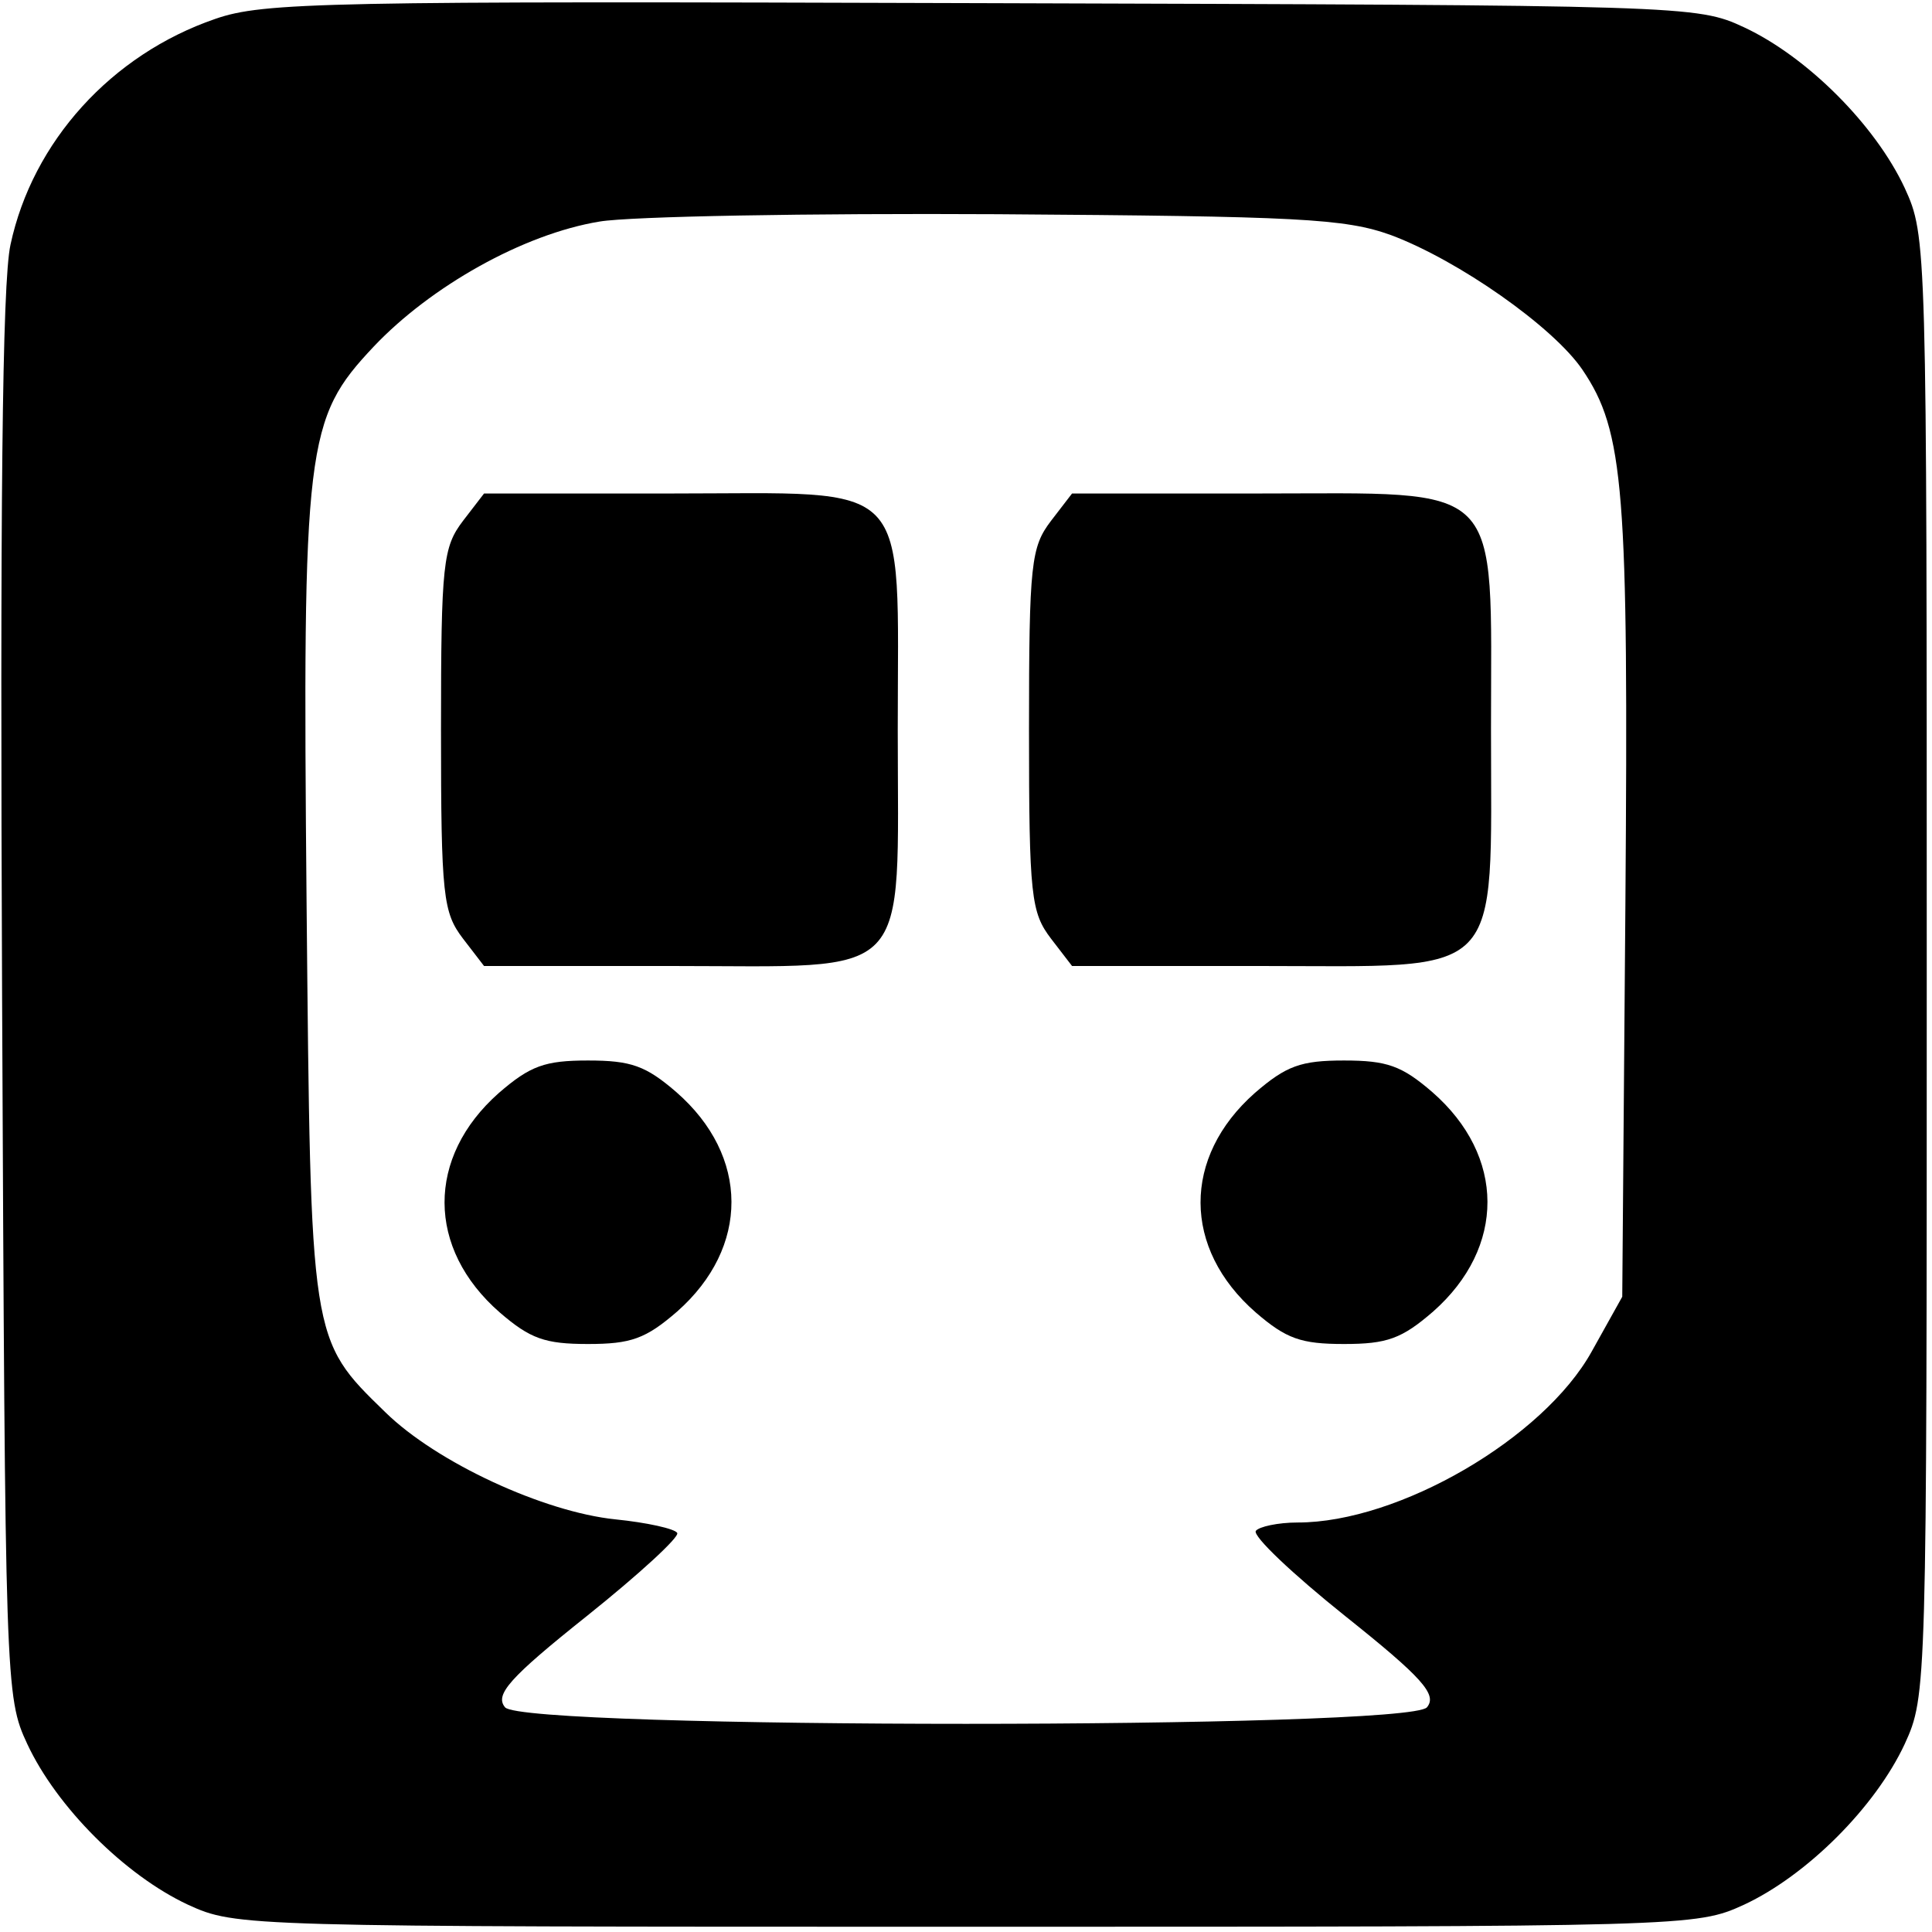
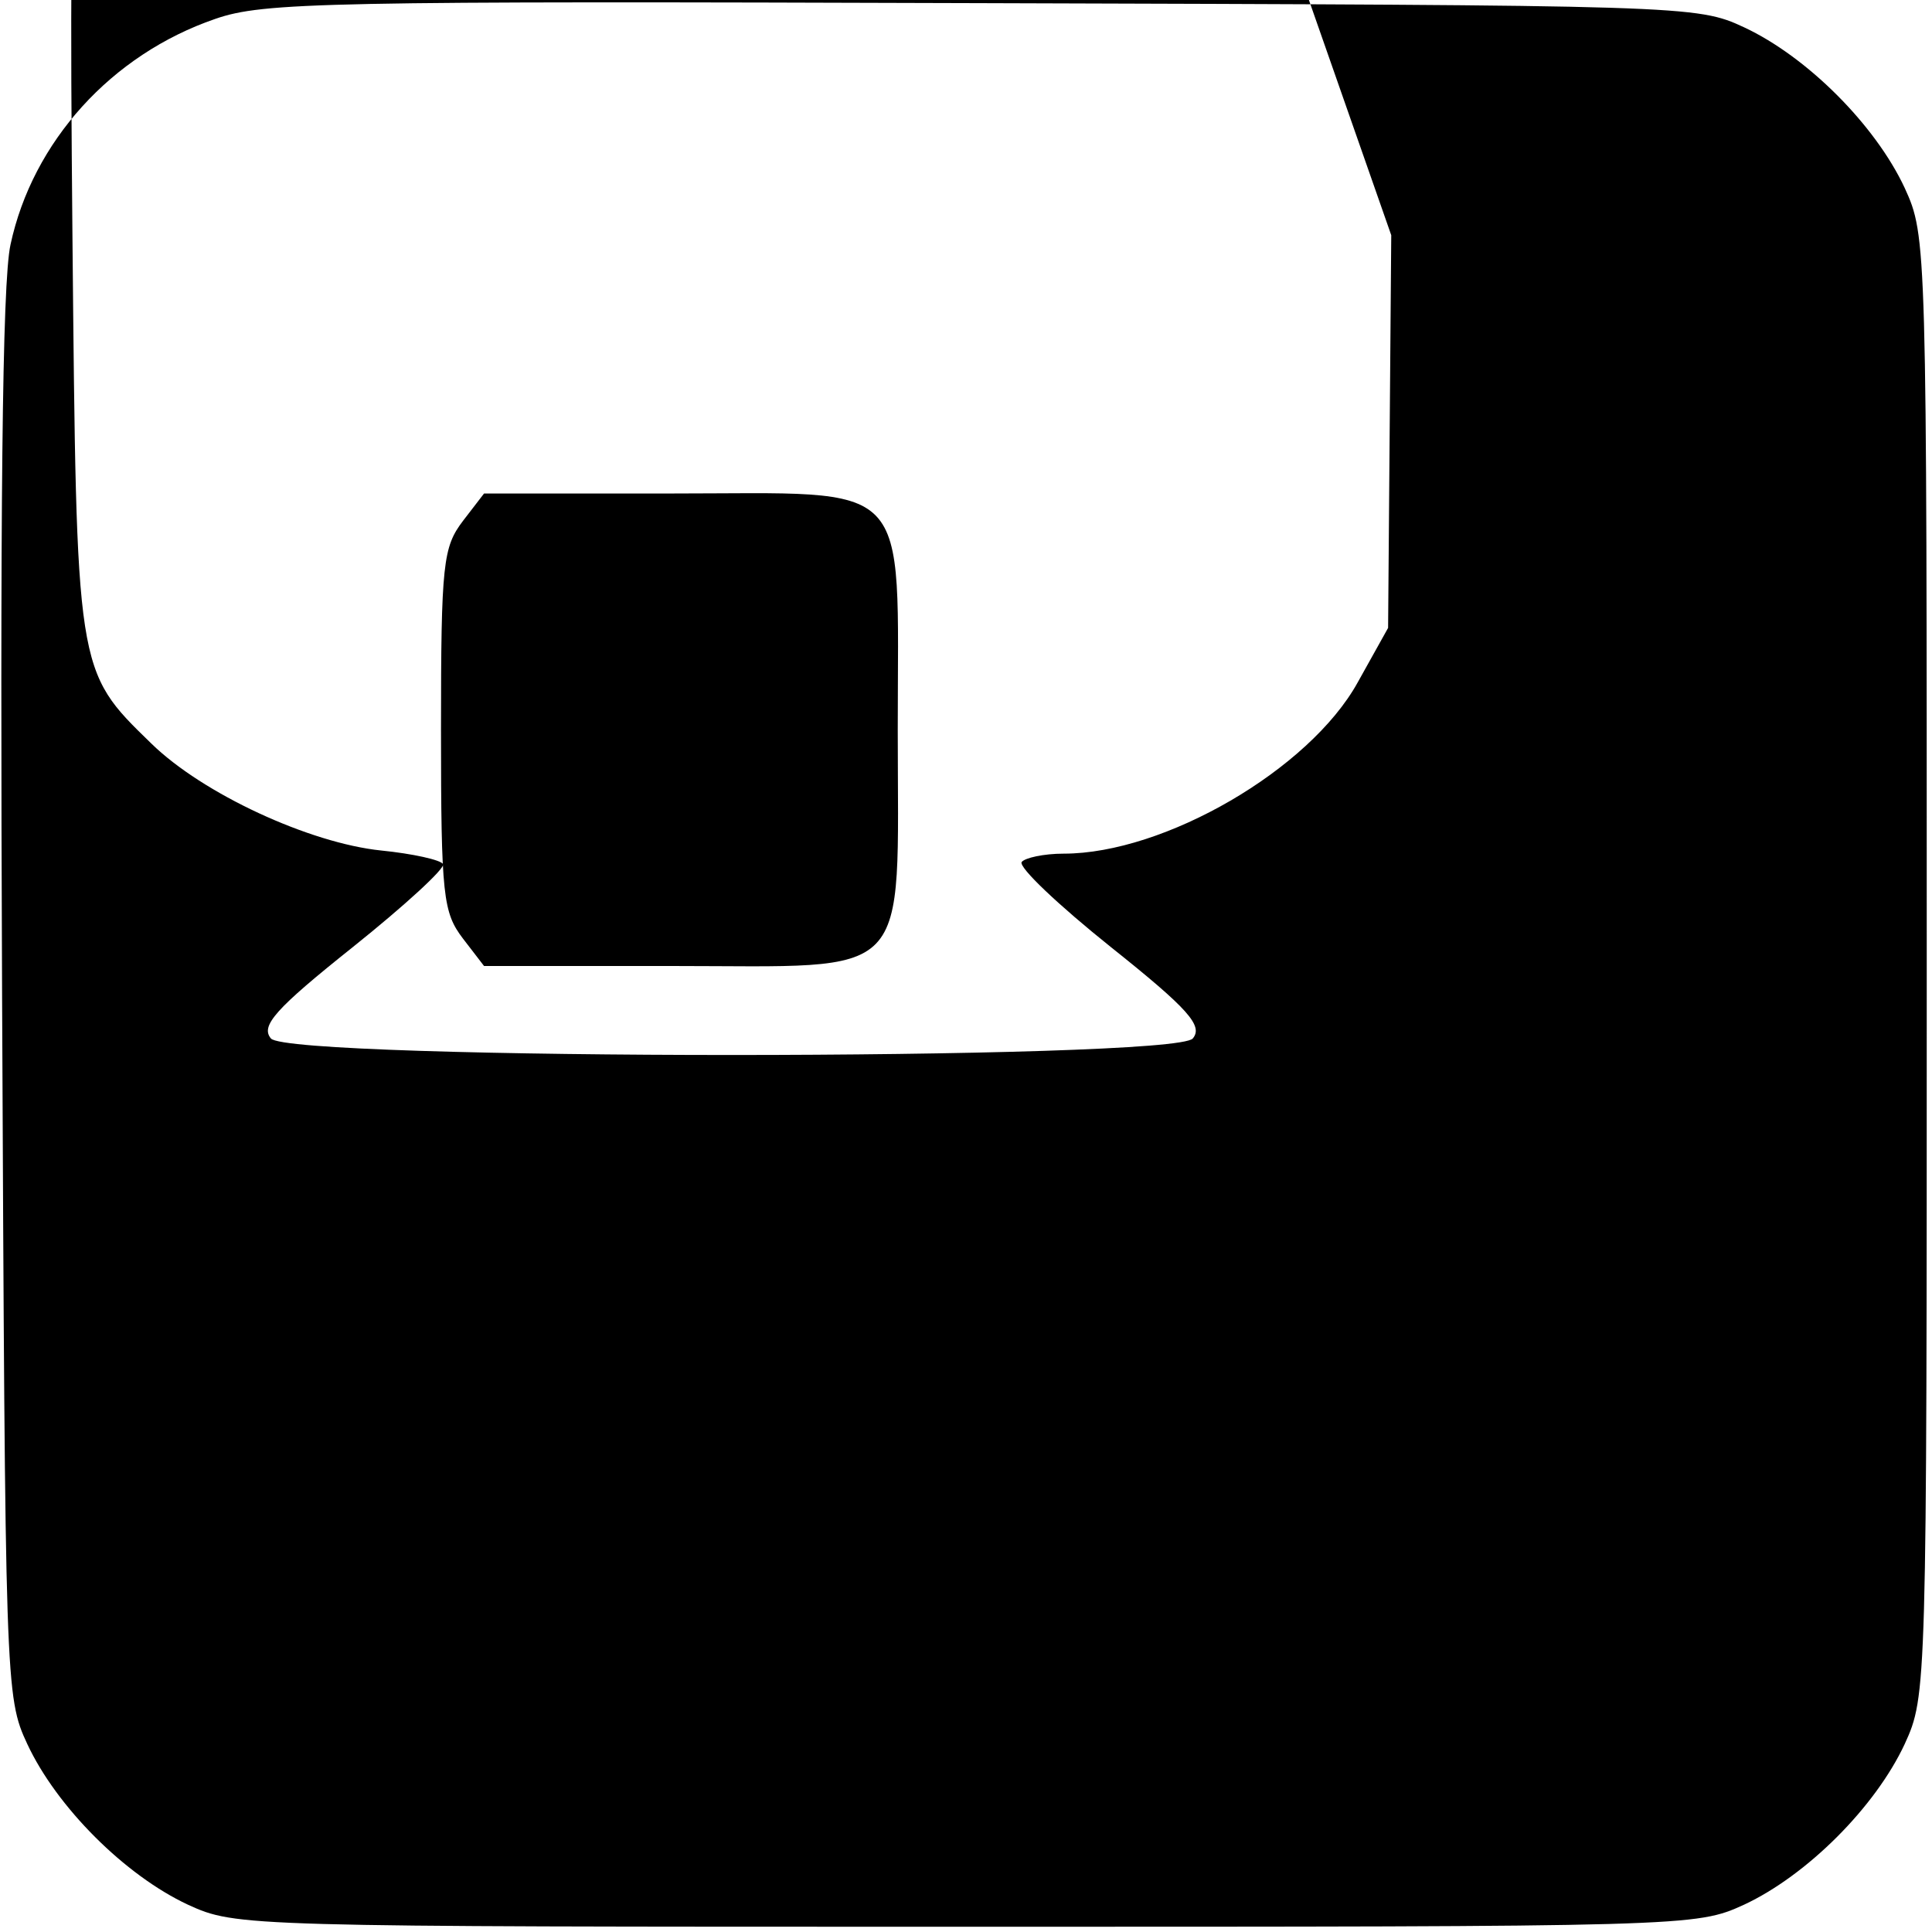
<svg xmlns="http://www.w3.org/2000/svg" version="1.0" width="184pt" height="184pt" viewBox="0 0 184 184" preserveAspectRatio="xMidYMid meet">
  <g transform="translate(0,184) scale(0.1,-0.1)" fill="#000000" stroke="none">
-     <path d="M205 1822 c-99 -34 -174 -117 -195 -215 -8 -36 -10 -254 -8 -717 3 -656 3 -666 24 -711 28 -60 93 -125 153 -153 46 -21 51 -21 741 -21 690 0 695 0 741 21 60 28 125 93 153 153 21 46 21 51 21 741 0 690 0 695 -21 741 -28 60 -93 125 -153 153 -45 21 -54 21 -726 23 -625 2 -684 1 -730 -15z m1120 -206 c64 -24 154 -87 182 -128 40 -59 44 -114 41 -509 l-3 -374 -29 -52 c-46 -83 -184 -163 -280 -163 -19 0 -37 -4 -40 -8 -3 -5 35 -41 85 -81 74 -59 88 -75 78 -87 -17 -21 -861 -21 -878 0 -10 12 4 28 78 87 50 40 88 75 86 79 -2 4 -29 10 -59 13 -68 7 -170 54 -219 102 -72 70 -71 67 -75 483 -4 440 -1 463 64 532 54 57 142 107 215 119 30 5 200 8 379 7 286 -2 331 -4 375 -20z" />
+     <path d="M205 1822 c-99 -34 -174 -117 -195 -215 -8 -36 -10 -254 -8 -717 3 -656 3 -666 24 -711 28 -60 93 -125 153 -153 46 -21 51 -21 741 -21 690 0 695 0 741 21 60 28 125 93 153 153 21 46 21 51 21 741 0 690 0 695 -21 741 -28 60 -93 125 -153 153 -45 21 -54 21 -726 23 -625 2 -684 1 -730 -15z m1120 -206 l-3 -374 -29 -52 c-46 -83 -184 -163 -280 -163 -19 0 -37 -4 -40 -8 -3 -5 35 -41 85 -81 74 -59 88 -75 78 -87 -17 -21 -861 -21 -878 0 -10 12 4 28 78 87 50 40 88 75 86 79 -2 4 -29 10 -59 13 -68 7 -170 54 -219 102 -72 70 -71 67 -75 483 -4 440 -1 463 64 532 54 57 142 107 215 119 30 5 200 8 379 7 286 -2 331 -4 375 -20z" />
    <path d="M441 1344 c-19 -25 -21 -40 -21 -199 0 -159 2 -174 21 -199 l20 -26 178 0 c233 0 216 -18 216 225 0 243 17 225 -216 225 l-178 0 -20 -26z" />
-     <path d="M1001 1344 c-19 -25 -21 -40 -21 -199 0 -159 2 -174 21 -199 l20 -26 178 0 c236 0 221 -16 221 226 0 239 15 224 -222 224 l-177 0 -20 -26z" />
-     <path d="M475 799 c-69 -61 -69 -148 1 -209 29 -25 43 -30 84 -30 41 0 55 5 85 31 69 61 69 148 -1 209 -29 25 -43 30 -84 30 -41 0 -55 -5 -85 -31z" />
    <path d="M1195 799 c-69 -61 -69 -148 1 -209 29 -25 43 -30 84 -30 41 0 55 5 85 31 69 61 69 148 -1 209 -29 25 -43 30 -84 30 -41 0 -55 -5 -85 -31z" />
  </g>
</svg>